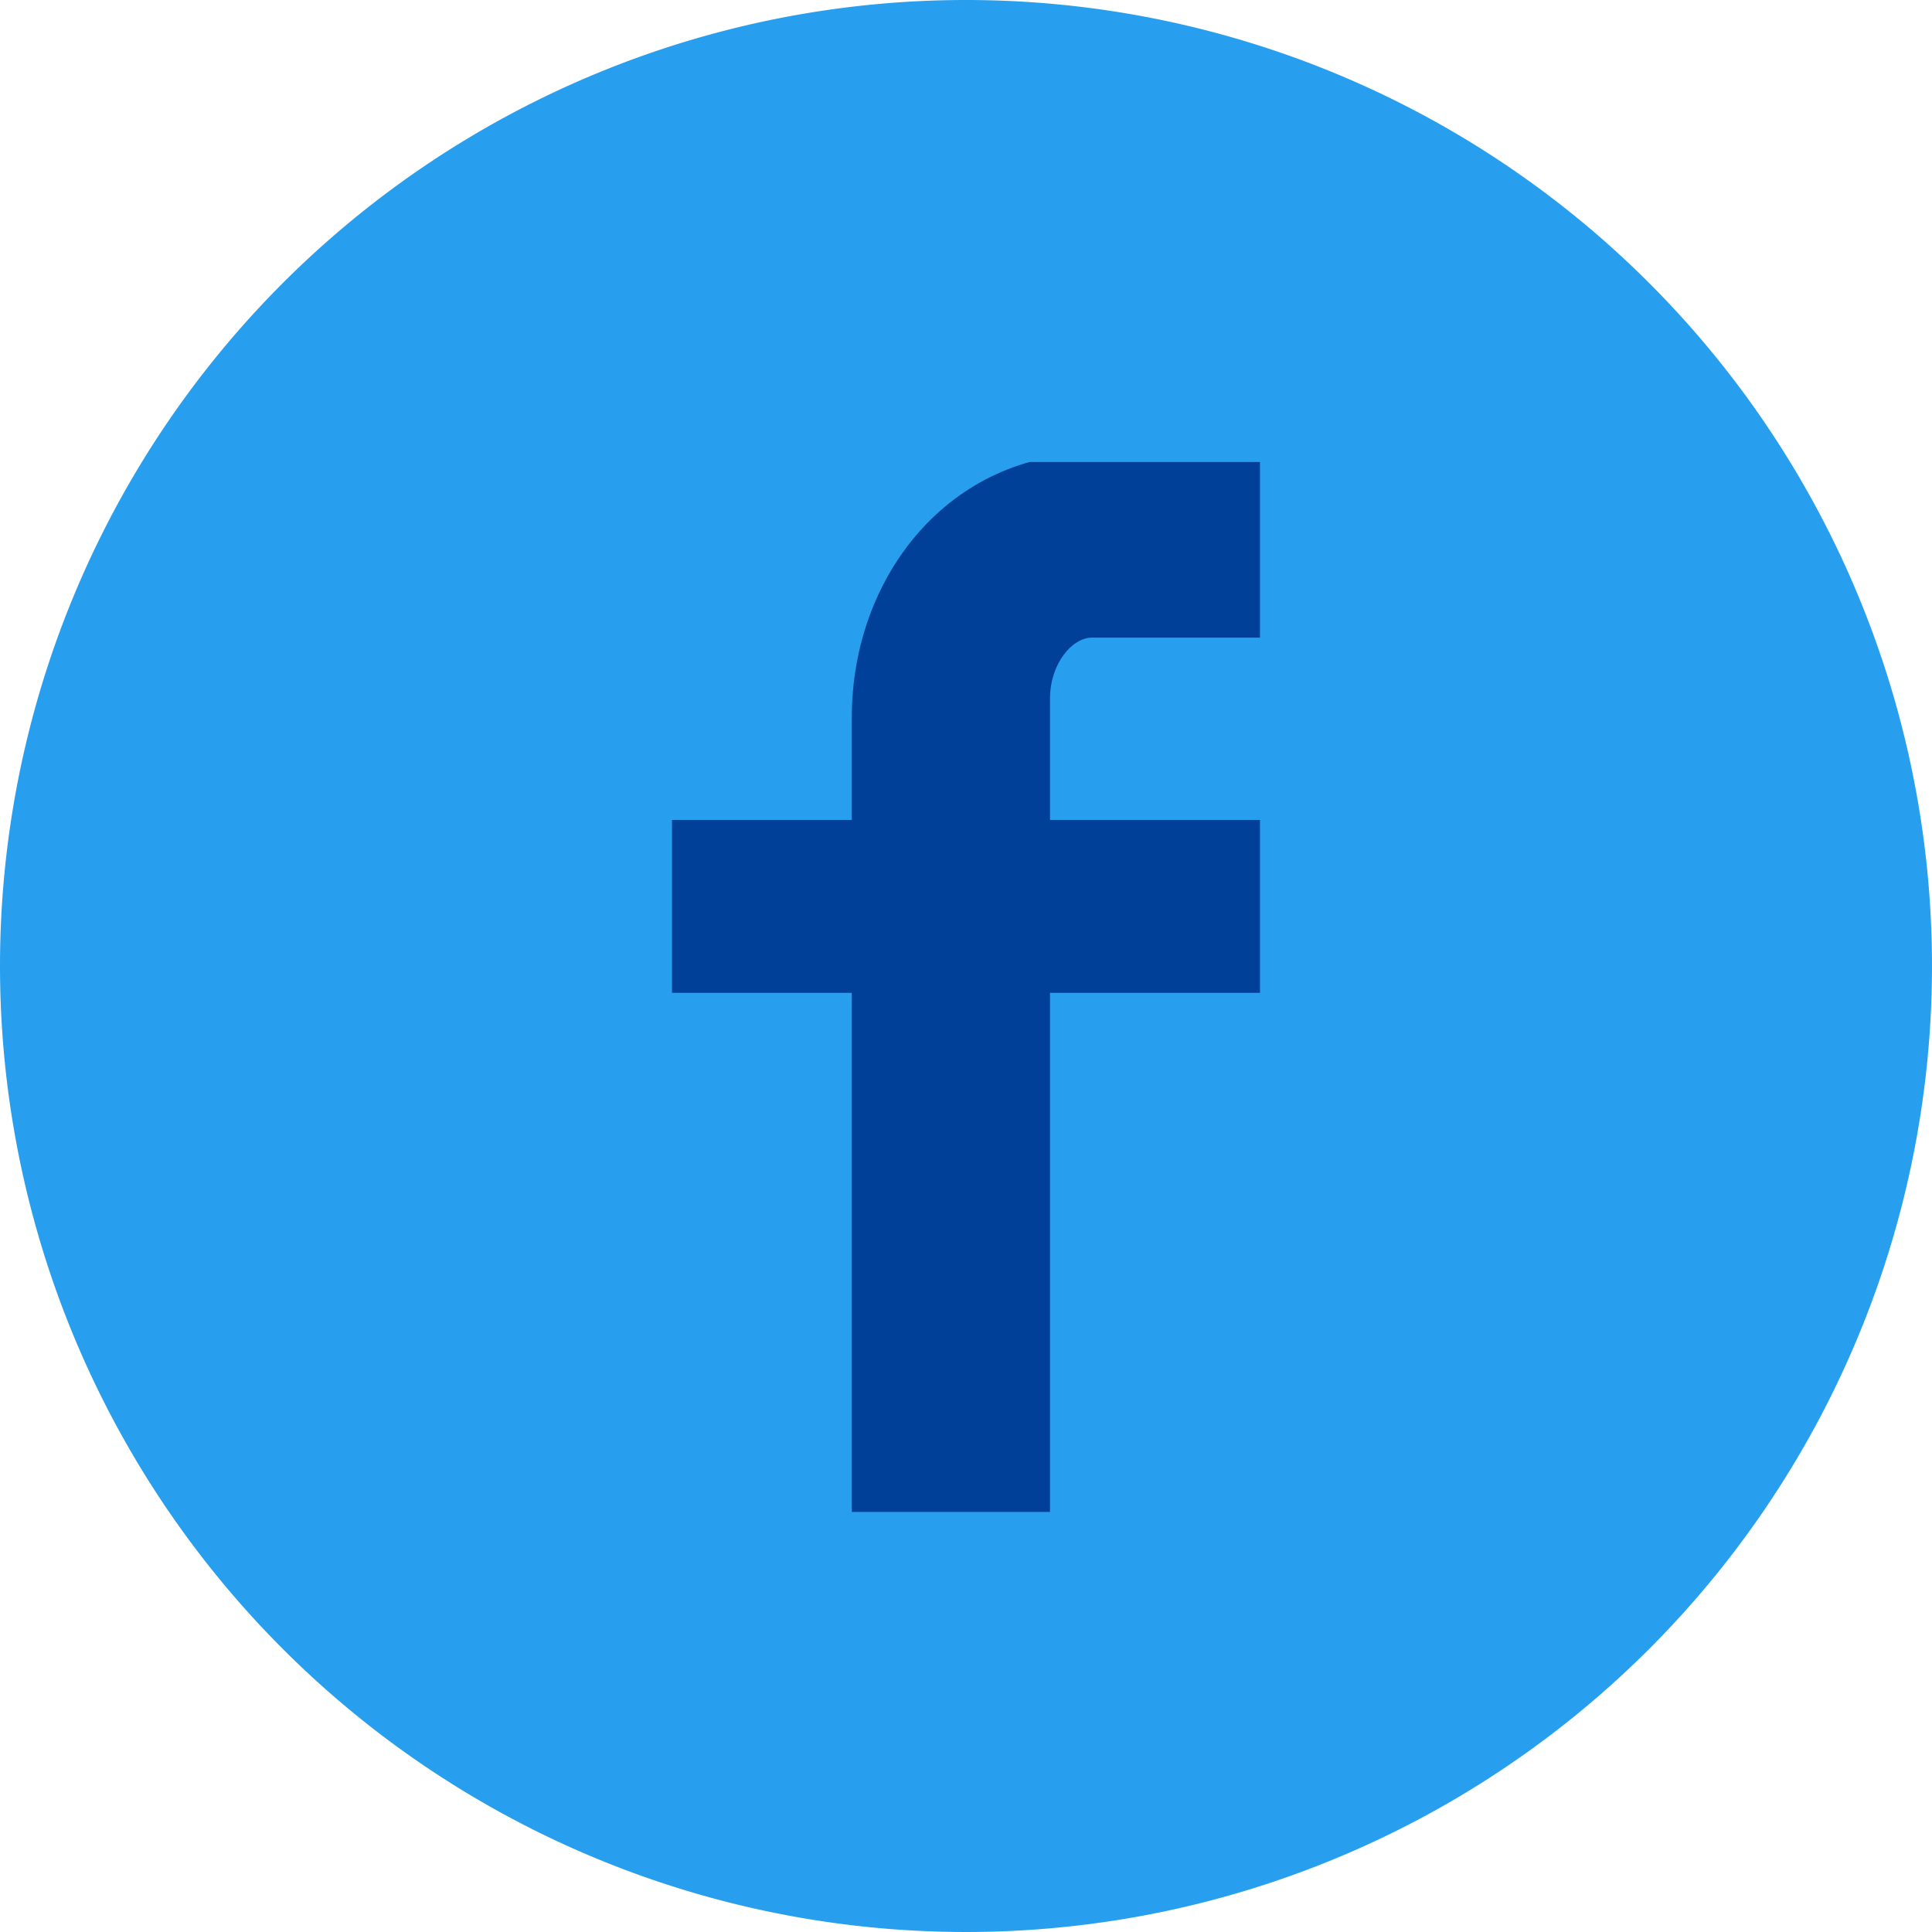
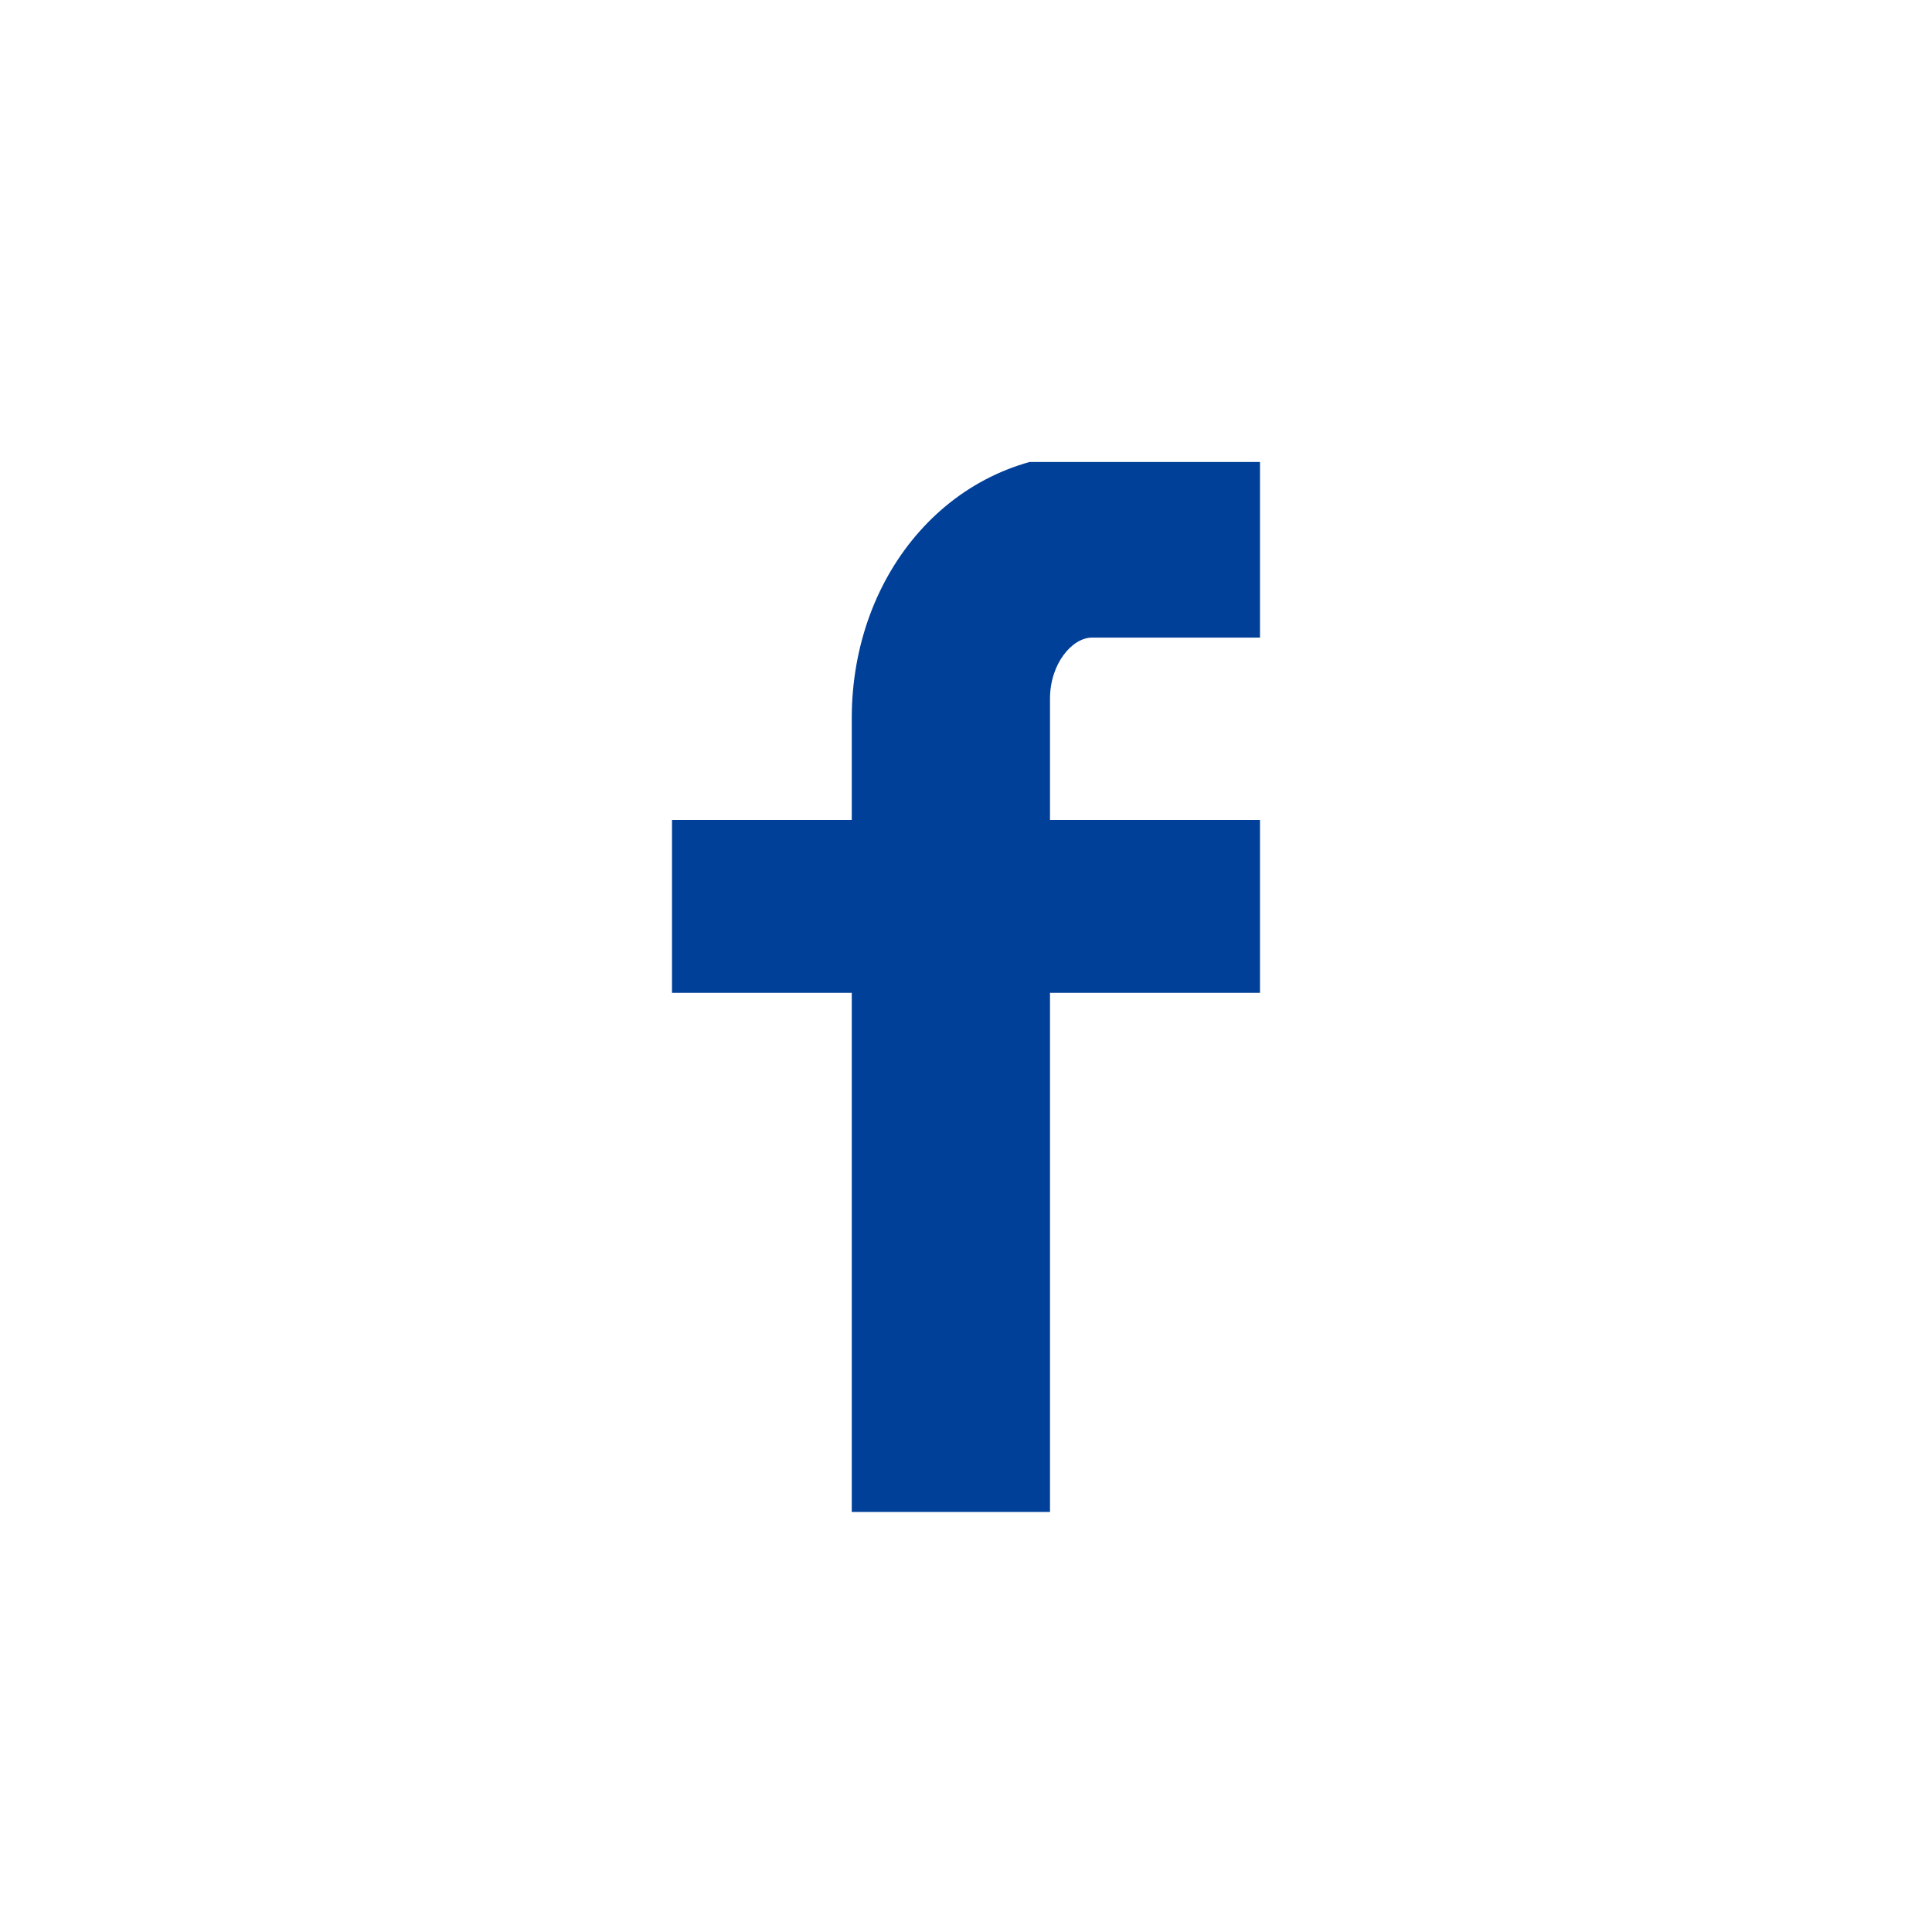
<svg xmlns="http://www.w3.org/2000/svg" width="46" height="46" viewBox="0 0 46 46">
  <defs>
    <clipPath id="clip-path">
      <rect id="Rectangle_296" data-name="Rectangle 296" width="14" height="25" transform="translate(0 0.2)" fill="#014099" />
    </clipPath>
  </defs>
  <g id="ic-facebook" transform="translate(-647 -1221)">
-     <path id="Path_808" data-name="Path 808" d="M23,0A23,23,0,1,1,0,23,23,23,0,0,1,23,0Z" transform="translate(647 1221)" fill="#289fee" />
    <g id="Group_16" data-name="Group 16" transform="translate(663 1231.8)">
      <g id="Group_15" data-name="Group 15" clip-path="url(#clip-path)">
        <path id="Path_678" data-name="Path 678" d="M14,4.382H10c-.473,0-1,.622-1,1.454V8.724h5V12.84H9V25.2H4.28V12.84H0V8.724H4.28V6.3C4.28,2.827,6.691,0,10,0h4Z" transform="translate(0 -0.001)" fill="#014099" />
      </g>
    </g>
  </g>
</svg>